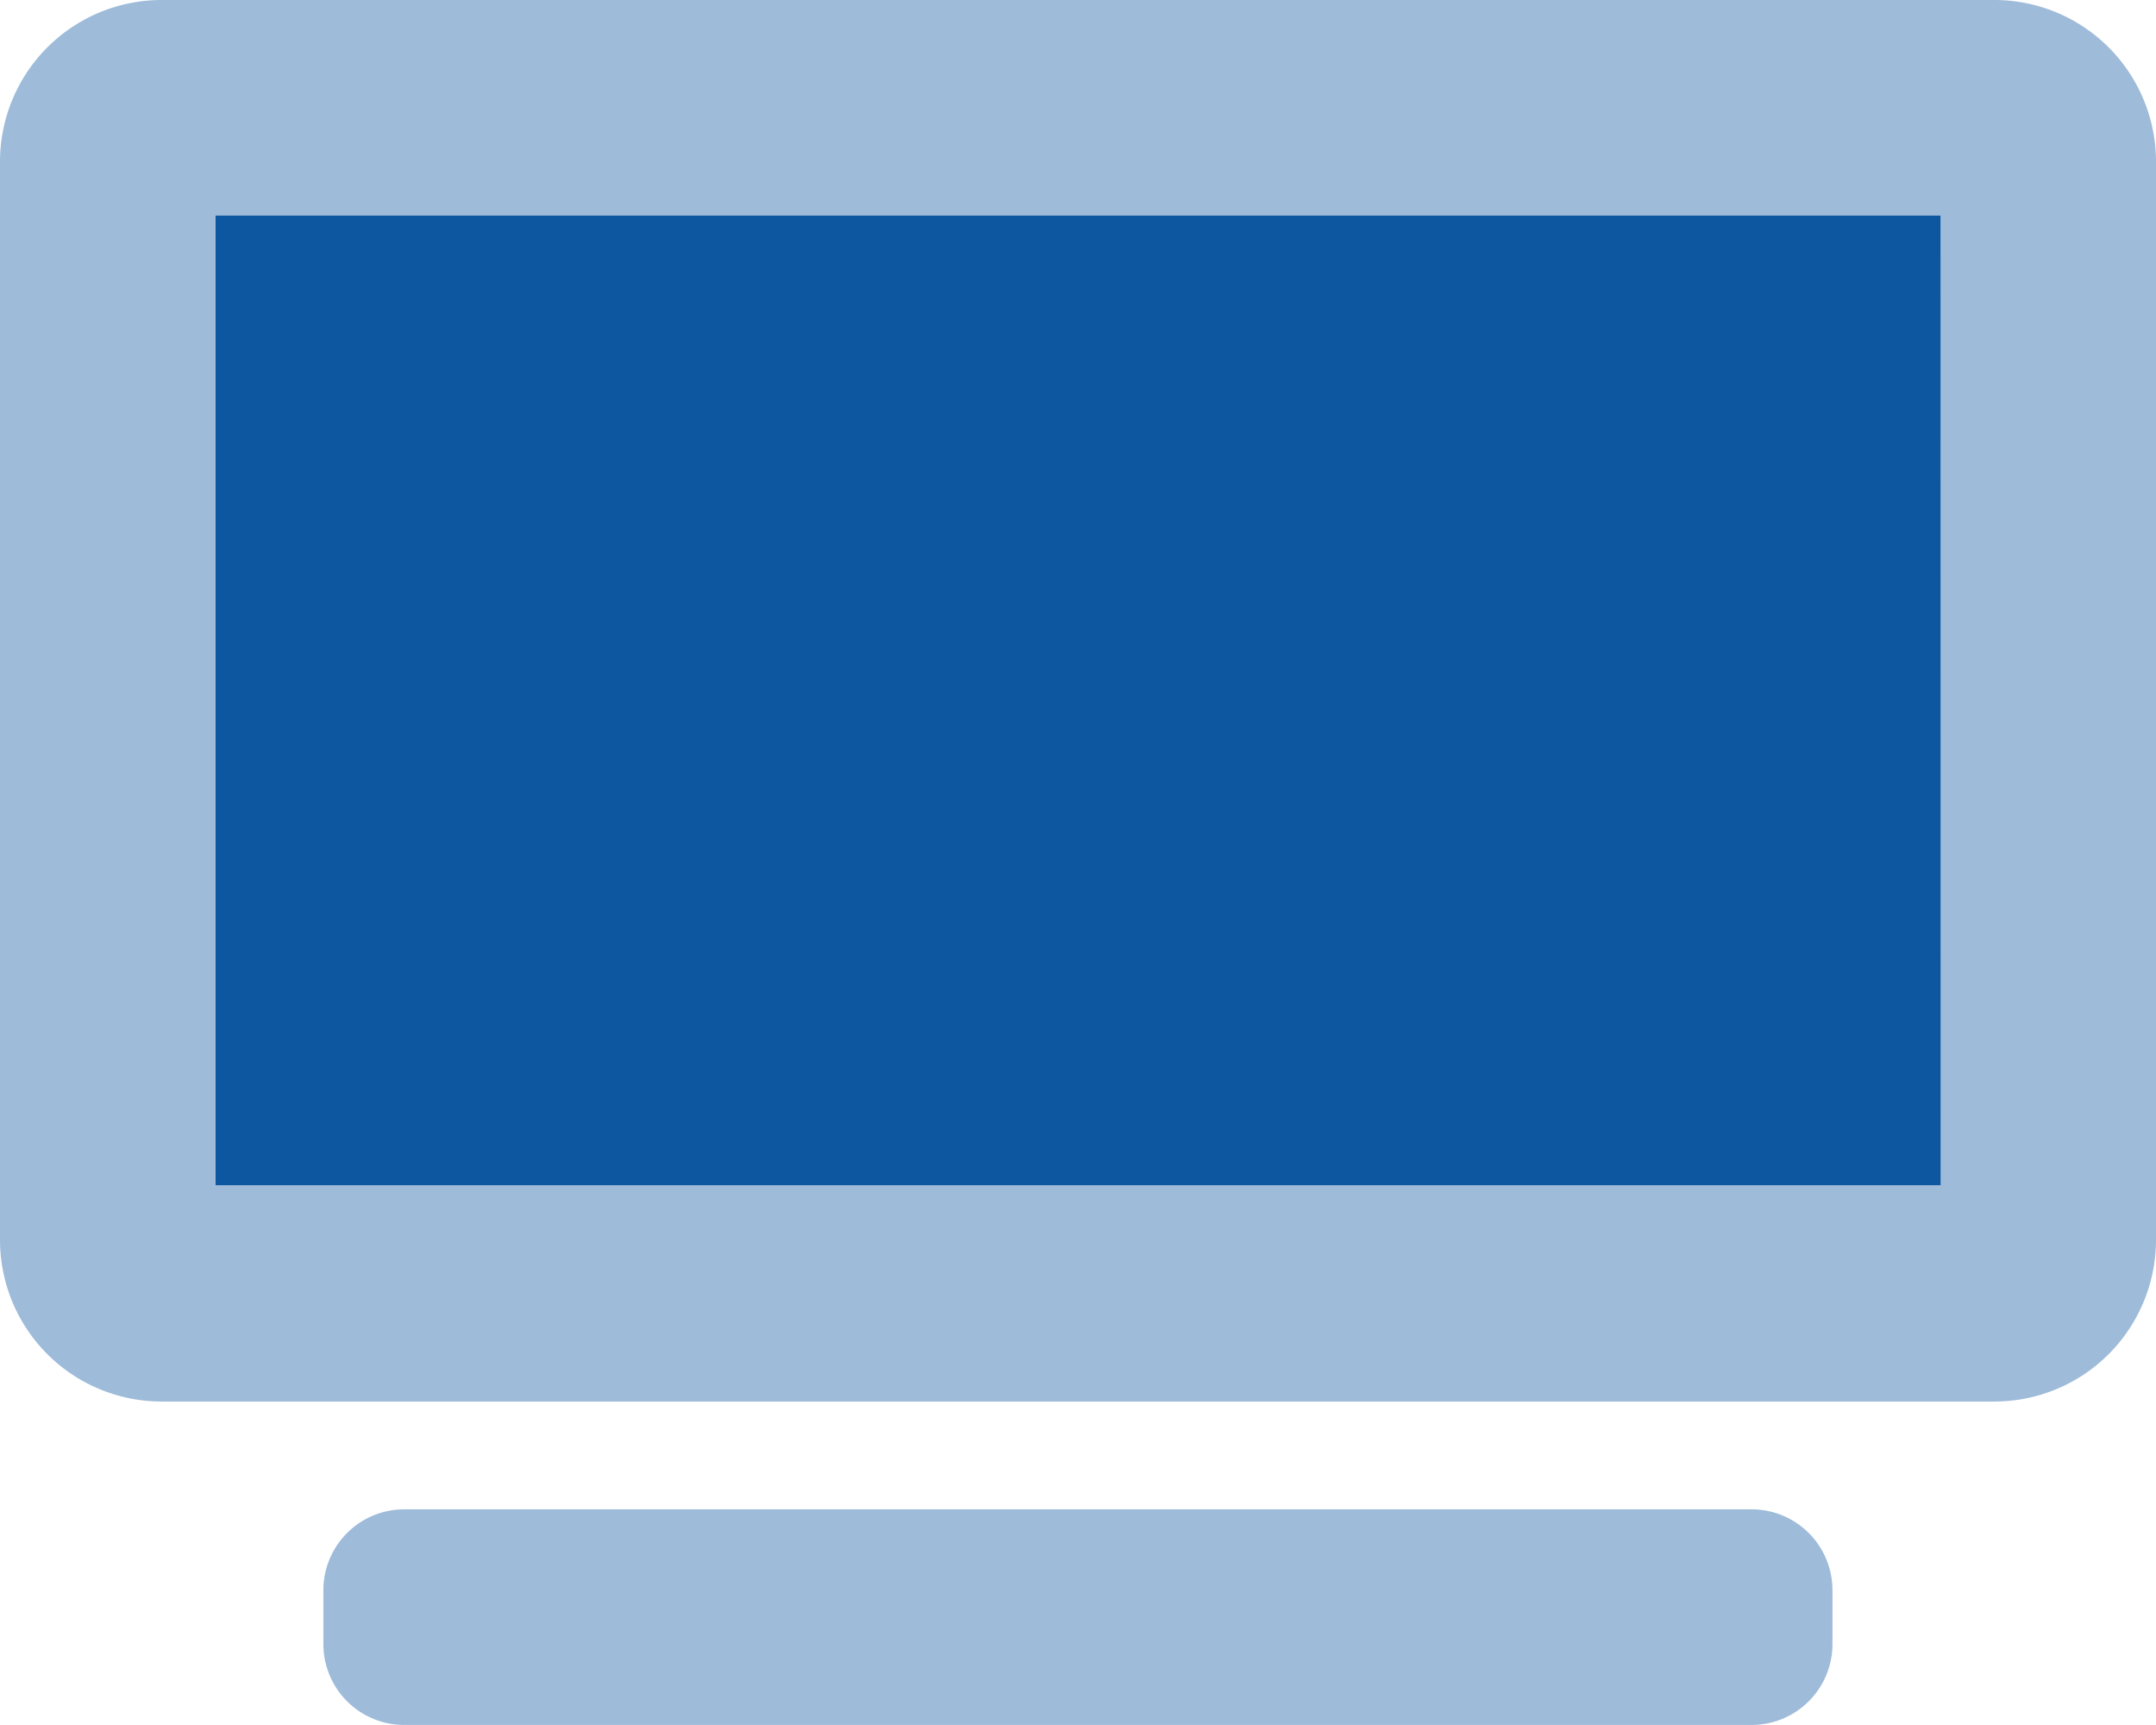
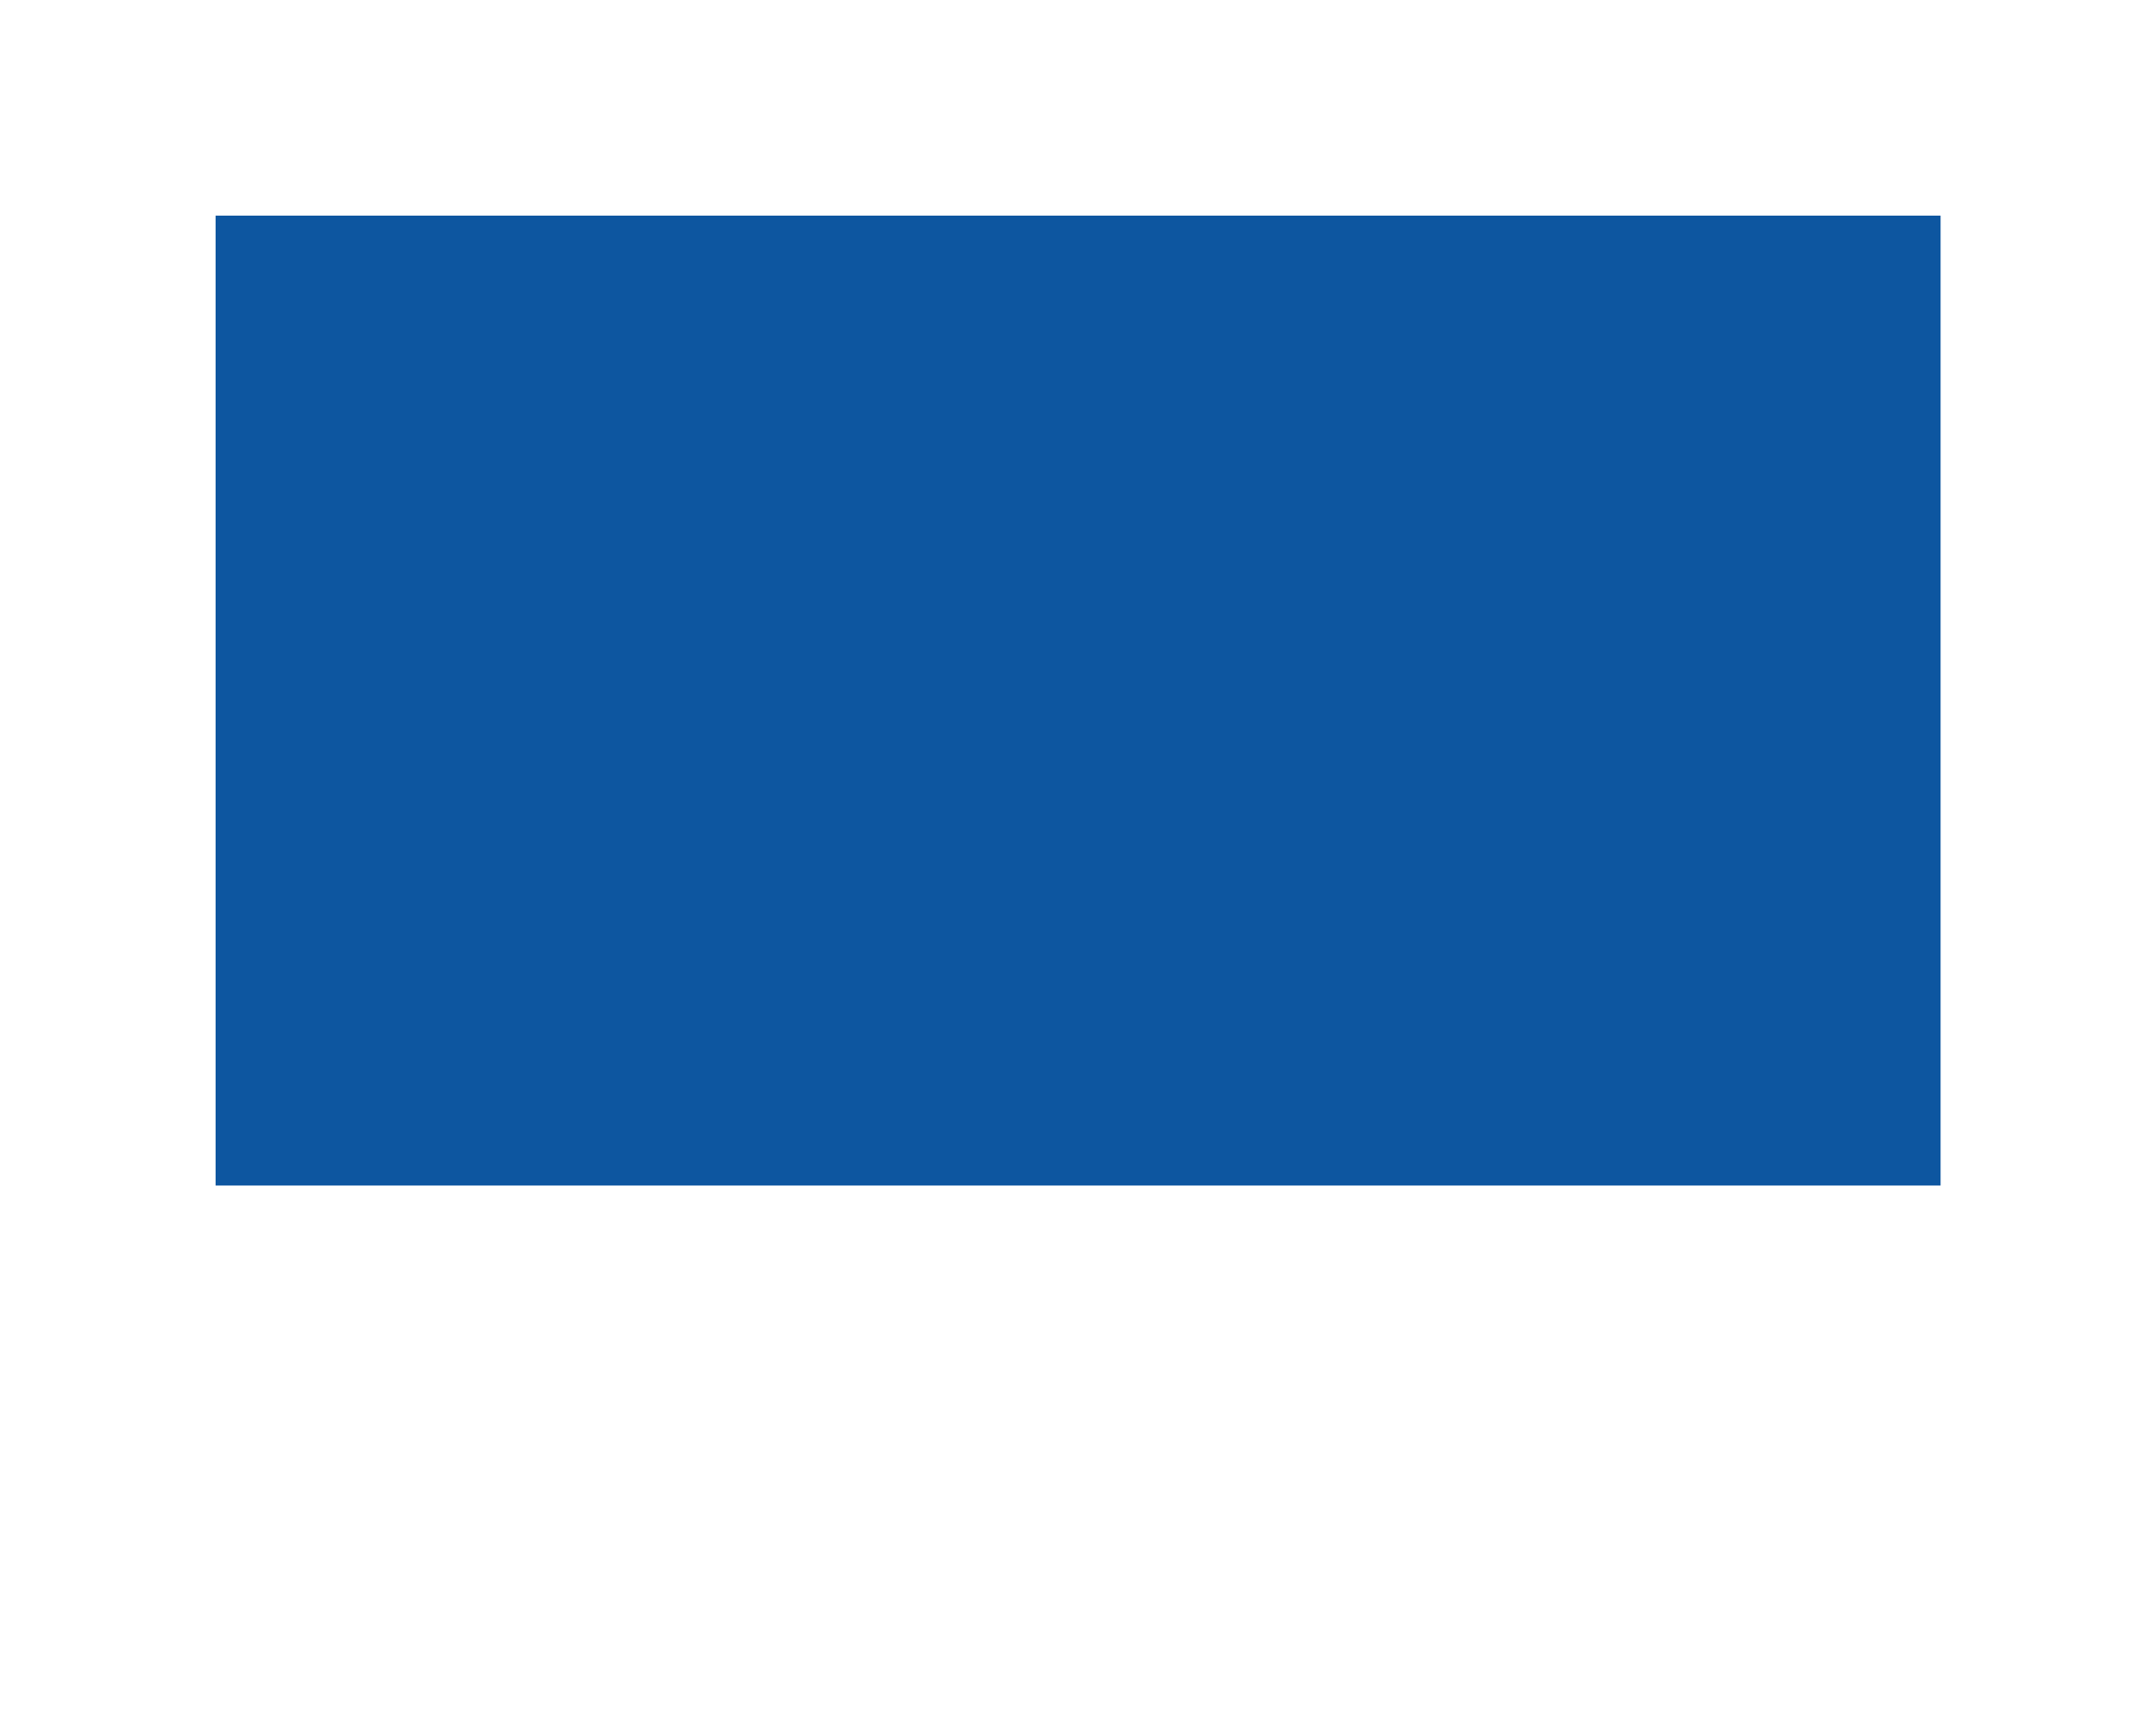
<svg xmlns="http://www.w3.org/2000/svg" id="tv-alt" width="25.122" height="20.098" viewBox="0 0 25.122 20.098">
-   <path id="Path_723" data-name="Path 723" d="M20.412,17.585H4.71a.942.942,0,0,0-.942.942v.628a.942.942,0,0,0,.942.942h15.7a.942.942,0,0,0,.942-.942v-.628A.942.942,0,0,0,20.412,17.585ZM23.238,0H1.884A1.884,1.884,0,0,0,0,1.884V14.445a1.884,1.884,0,0,0,1.884,1.884H23.238a1.884,1.884,0,0,0,1.884-1.884V1.884A1.884,1.884,0,0,0,23.238,0ZM22.61,13.817H2.512V2.512h20.1Z" fill="#0d56a0" opacity="0.4" />
  <path id="Path_724" data-name="Path 724" d="M84.1,75.3H64V64H84.1Z" transform="translate(-61.488 -61.488)" fill="#0d56a0" />
</svg>